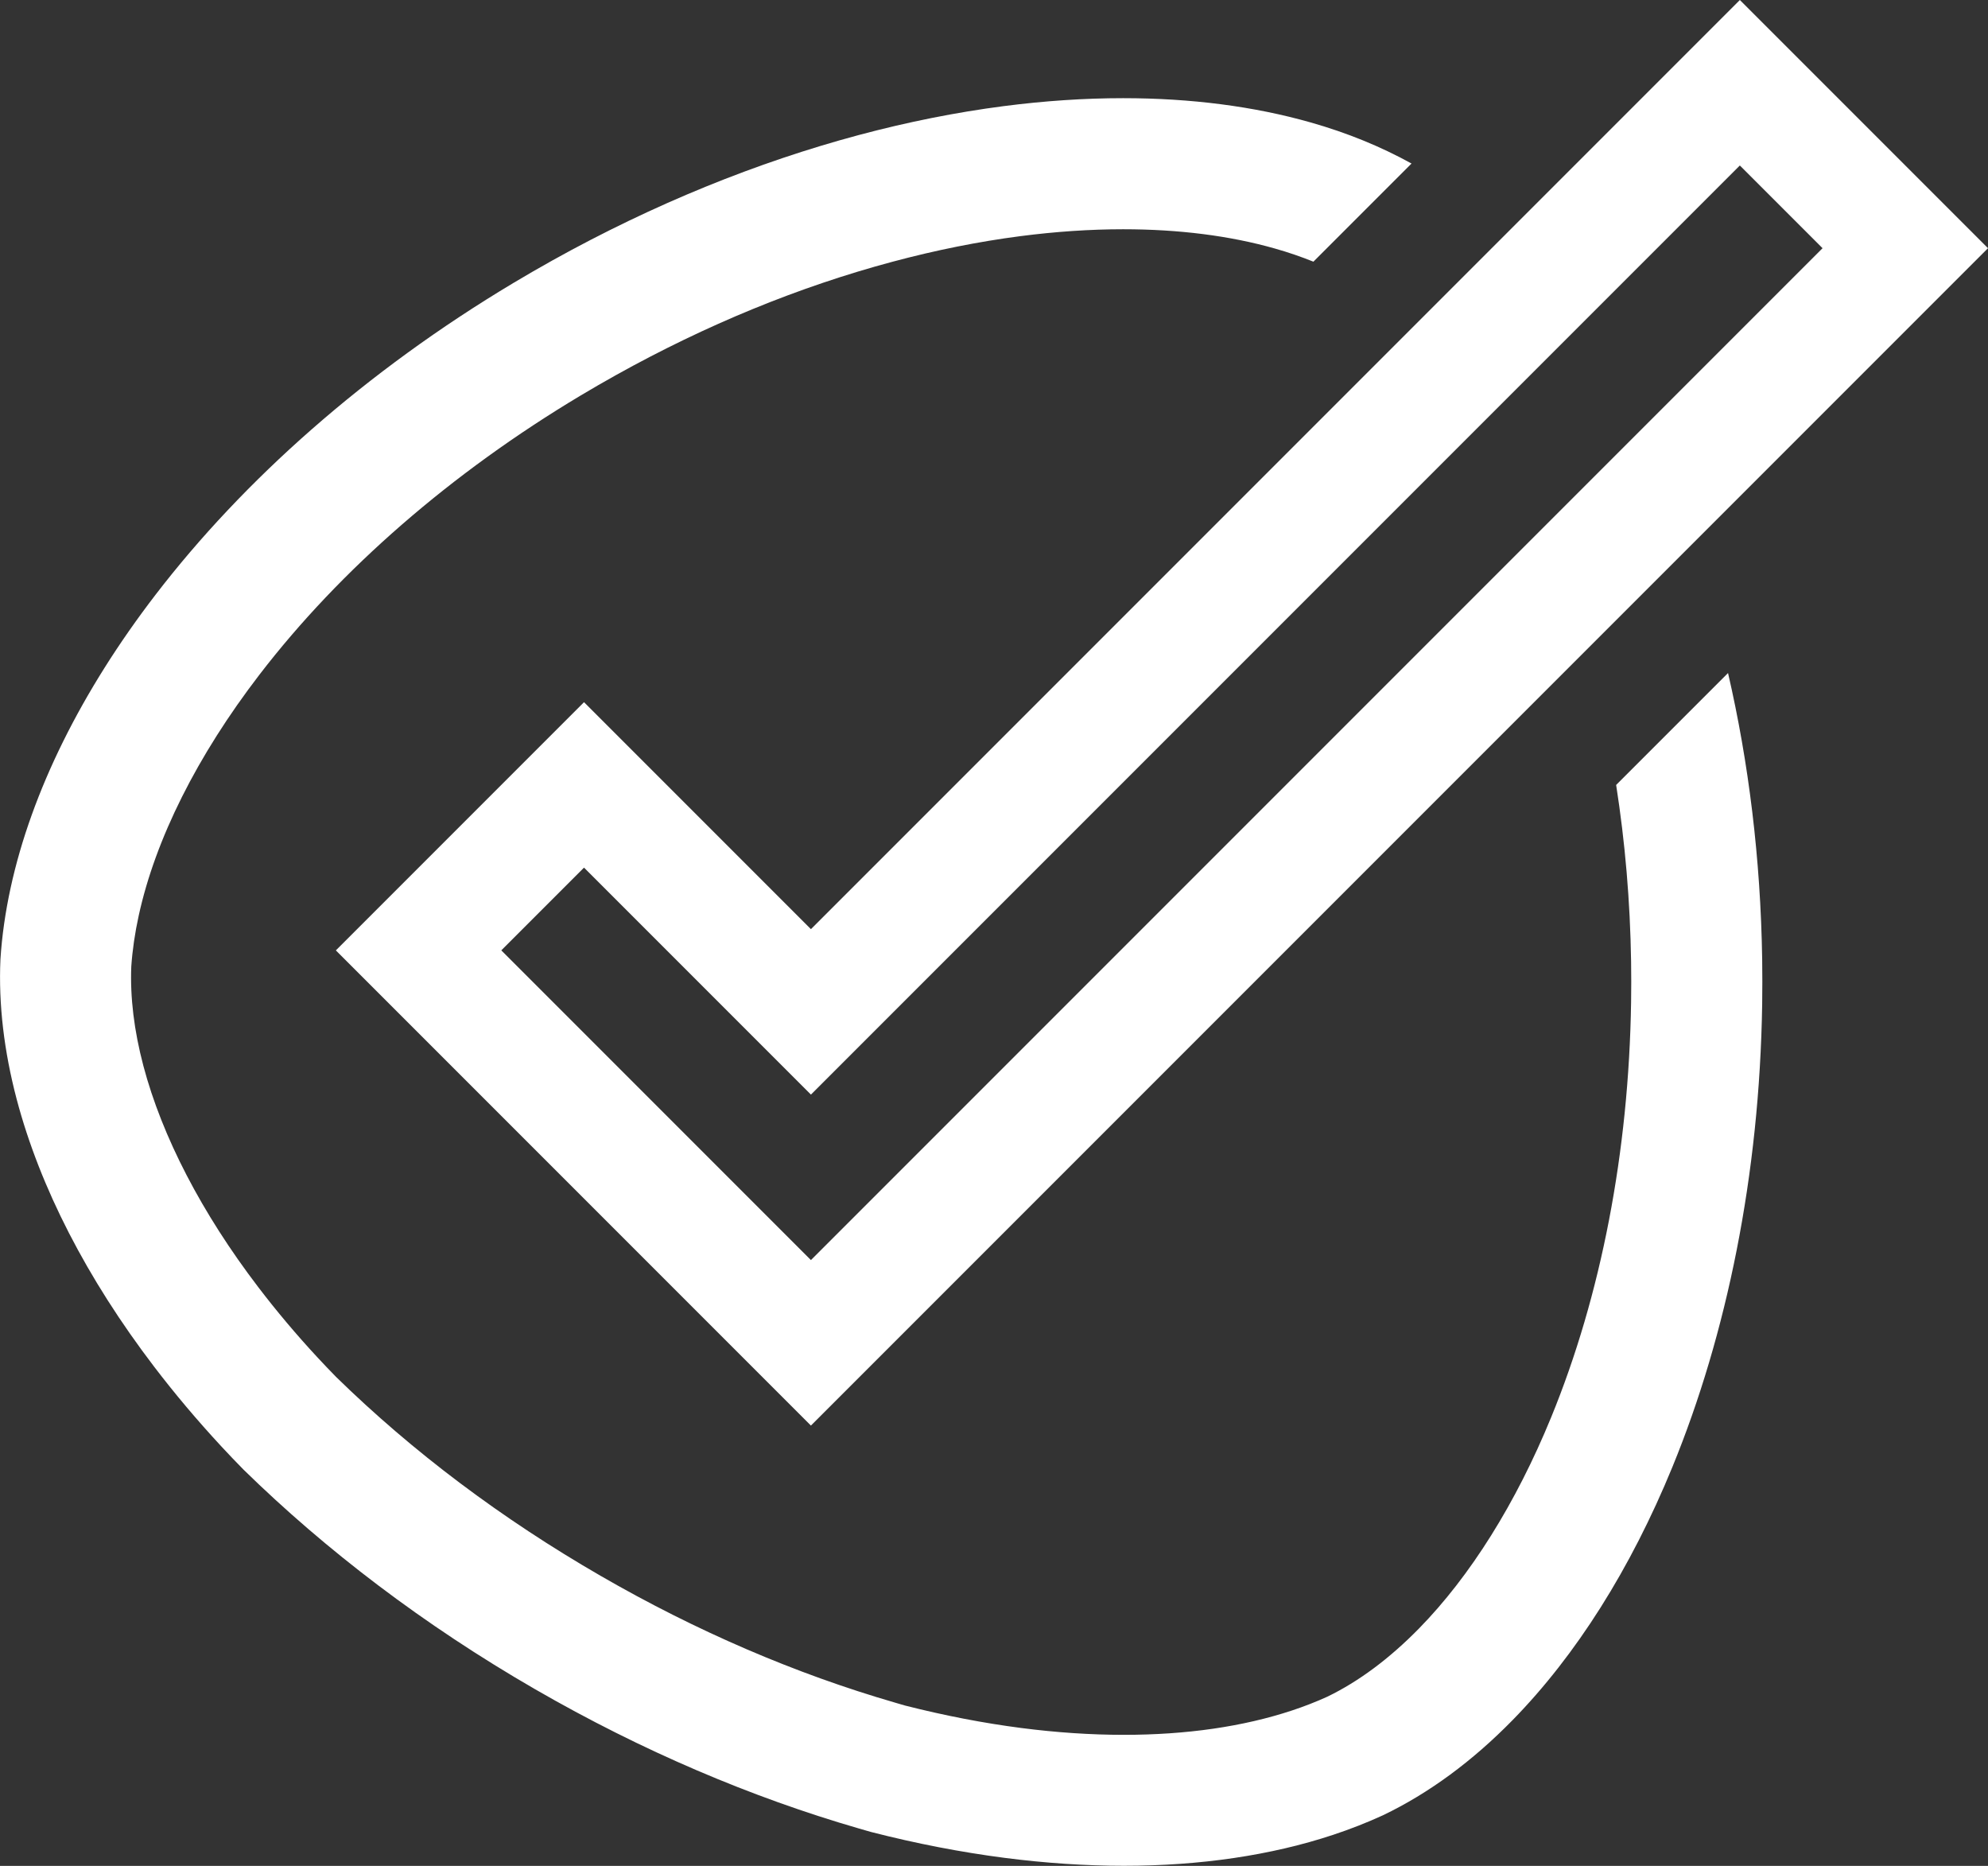
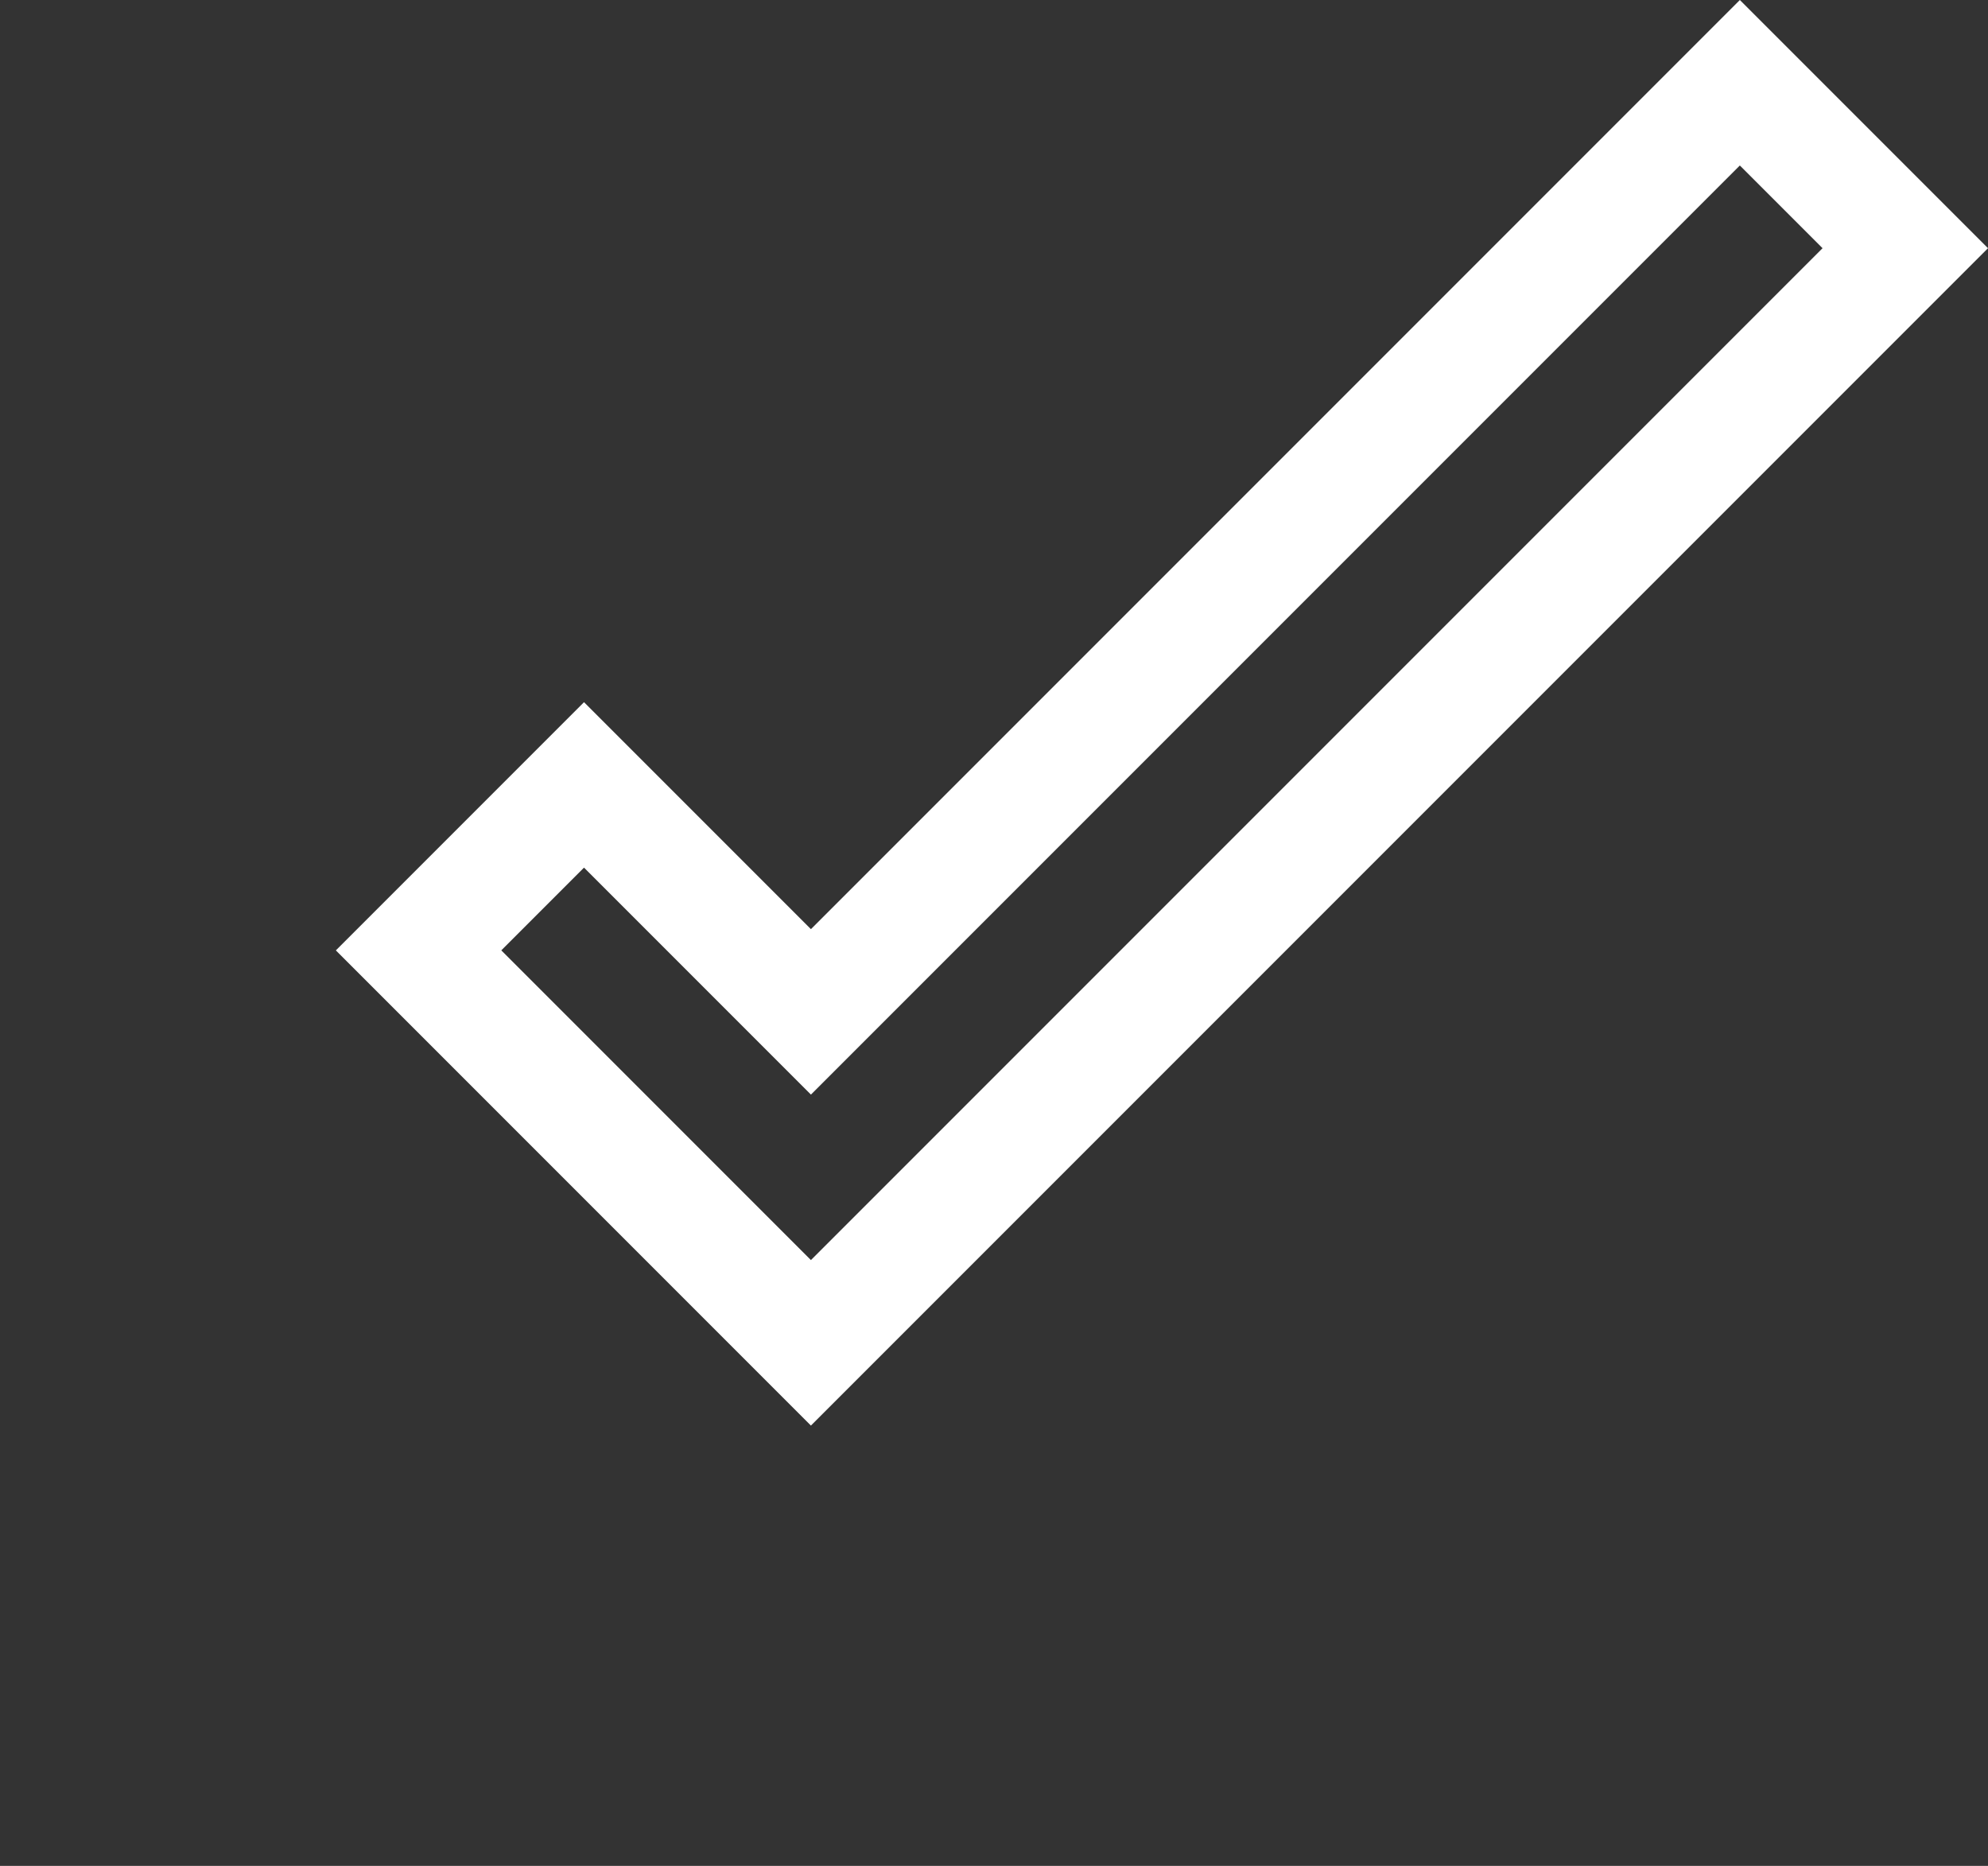
<svg xmlns="http://www.w3.org/2000/svg" id="Layer_2" data-name="Layer 2" viewBox="0 0 512 480.44">
  <rect x="0" y="0" width="512" height="480.44" fill="#333333" stroke="none" />
  <defs>
    <style>      .cls-1 {        fill: #fff;        stroke-width: 0px;      }    </style>
  </defs>
  <g id="Layer_1-2" data-name="Layer 1">
    <g>
-       <path class="cls-1" d="M445.03,173.31l-28.8,28.8c2.3,14.71,3.61,29.88,3.85,45.45.03,1.74.04,3.49.04,5.24s-.02,3.53-.04,5.25c-.59,38.51-7.71,75.48-20.6,106.91-9.05,22.08-20.82,40.88-34.05,54.37-7.59,7.74-15.53,13.65-23.63,17.56-2.89,1.31-5.94,2.5-9.06,3.53-12.57,4.16-27.15,6.27-43.32,6.27-8.46,0-17.34-.59-26.39-1.76-9.75-1.26-19.82-3.21-29.93-5.78l-1.69-.49-.85-.25c-25.74-7.46-51.27-18.45-75.89-32.67-25.46-14.7-48.37-31.91-68.09-51.18-1.66-1.69-3.28-3.4-4.87-5.11-5.42-5.84-10.52-11.9-15.18-18.01-14.56-19.07-24.79-38.79-29.61-57.02-2.39-9.04-3.43-17.63-3.11-25.56.29-4.21.93-8.61,1.91-13.09,4.3-19.71,15.06-41.18,31.12-62.08,20.82-27.1,49.42-51.95,82.68-71.84,1.51-.9,3.03-1.8,4.56-2.68,1.54-.89,3.08-1.76,4.57-2.59,23.21-12.93,47.16-22.75,71.19-29.18,11.13-2.98,22.2-5.2,32.92-6.59,9.09-1.18,18.01-1.78,26.51-1.78,14.34,0,27.5,1.67,39.09,4.97,3.46.98,6.77,2.12,9.9,3.38l25.27-25.27c-7.89-4.36-16.57-7.91-25.94-10.57-14.65-4.17-30.94-6.26-48.33-6.26-9.96,0-20.28.69-30.86,2.06-12.14,1.58-24.63,4.06-37.3,7.45-25.94,6.95-52.68,17.7-78.89,32.3-1.67.94-3.35,1.88-5.02,2.85-1.67.96-3.33,1.94-4.97,2.92-38.12,22.8-69.52,50.8-92.15,80.26-19.09,24.85-31.94,50.74-37.33,75.45-1.36,6.24-2.25,12.4-2.63,18.45-.52,11.57.93,23.67,4.18,36.01,5.99,22.68,18.1,46.2,35.41,68.88,5.28,6.92,11.04,13.76,17.26,20.47,1.88,2.03,3.8,4.04,5.77,6.04,21.16,20.7,46.42,39.99,75.08,56.53,27.61,15.94,55.84,27.87,83.37,35.85,1.04.3,2.09.61,3.13.9,11.69,3,23.2,5.22,34.42,6.67,10.53,1.36,20.8,2.04,30.71,2.04,19.64,0,37.87-2.66,53.93-7.98,4.43-1.47,8.69-3.14,12.77-5.01,11.89-5.69,23.11-13.99,33.41-24.51,16.36-16.7,30.41-38.96,41.17-65.19,14.01-34.18,22.44-75.1,23.12-119.19.03-1.92.04-3.84.04-5.77s-.01-3.85-.04-5.77c-.4-25.91-3.48-50.72-8.8-73.72Z" />
      <path class="cls-1" d="M208.85,239.24l-58.44-58.44-63.91,63.91,122.35,122.35L512,63.91,448.09,0l-239.24,239.24ZM208.85,324.45l-79.74-79.75,21.3-21.3,37.14,37.14,21.3,21.3,21.3-21.3L448.09,42.61l21.3,21.3L208.85,324.45Z" />
    </g>
  </g>
</svg>